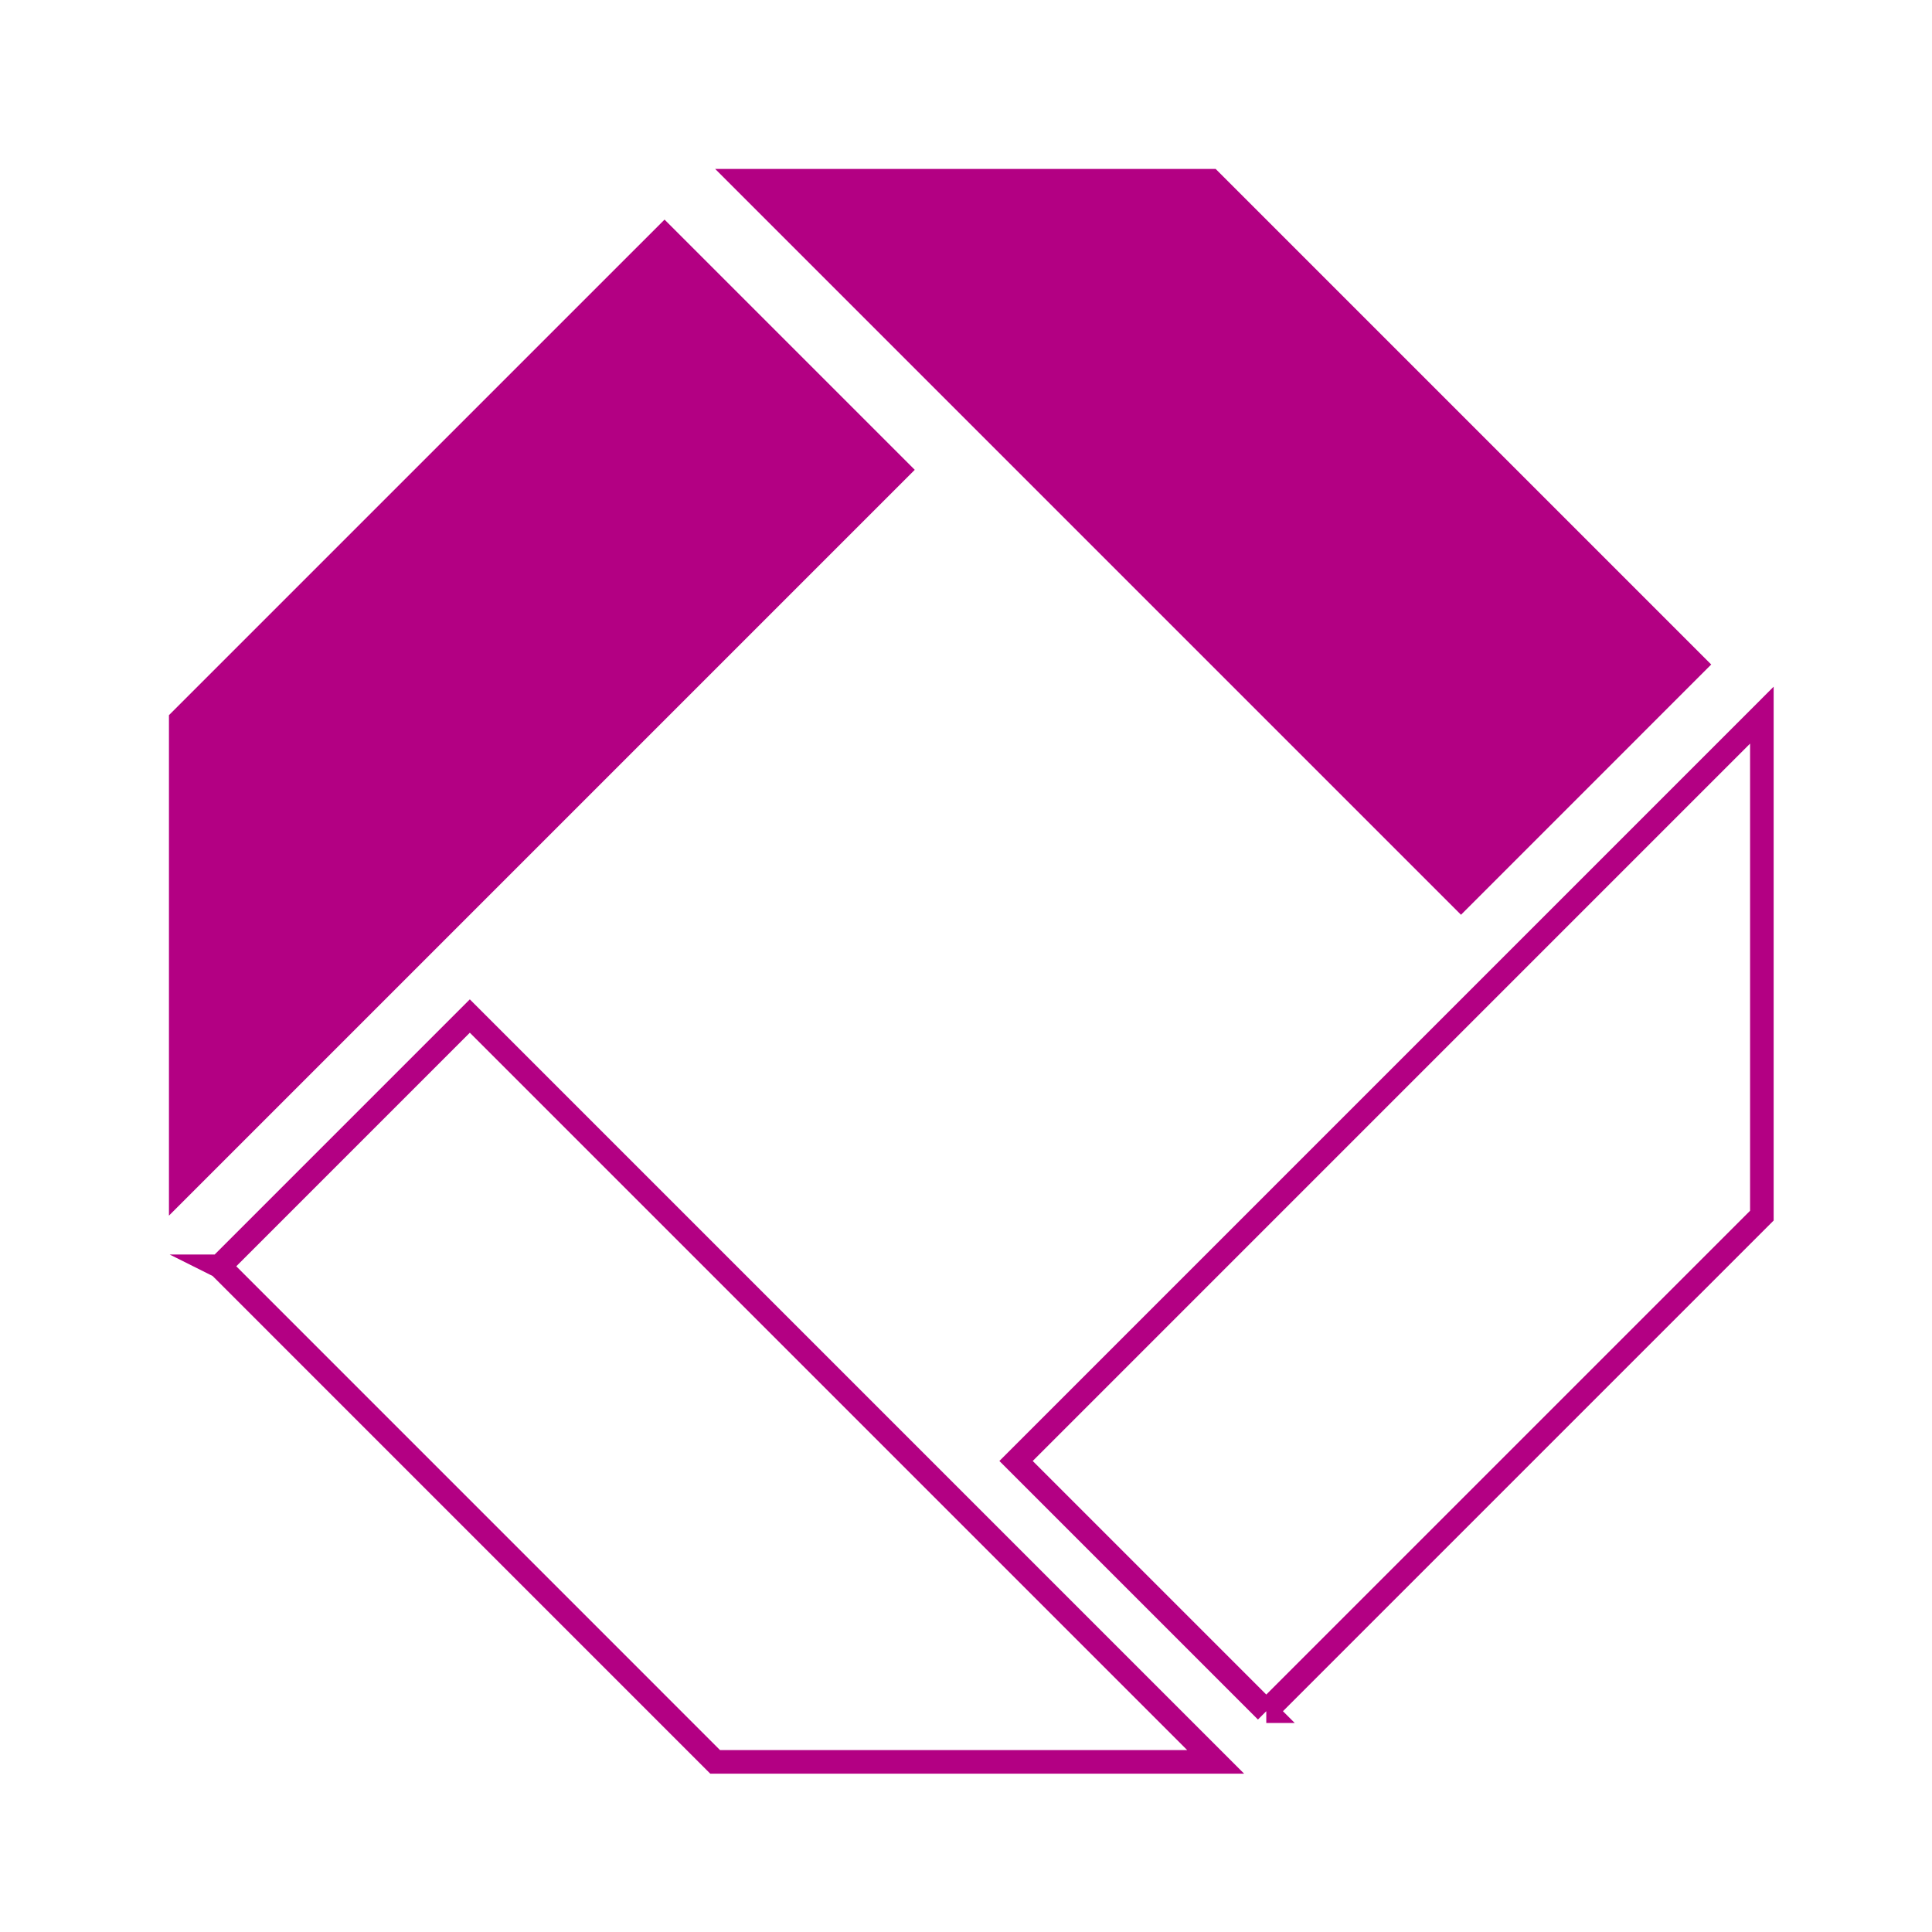
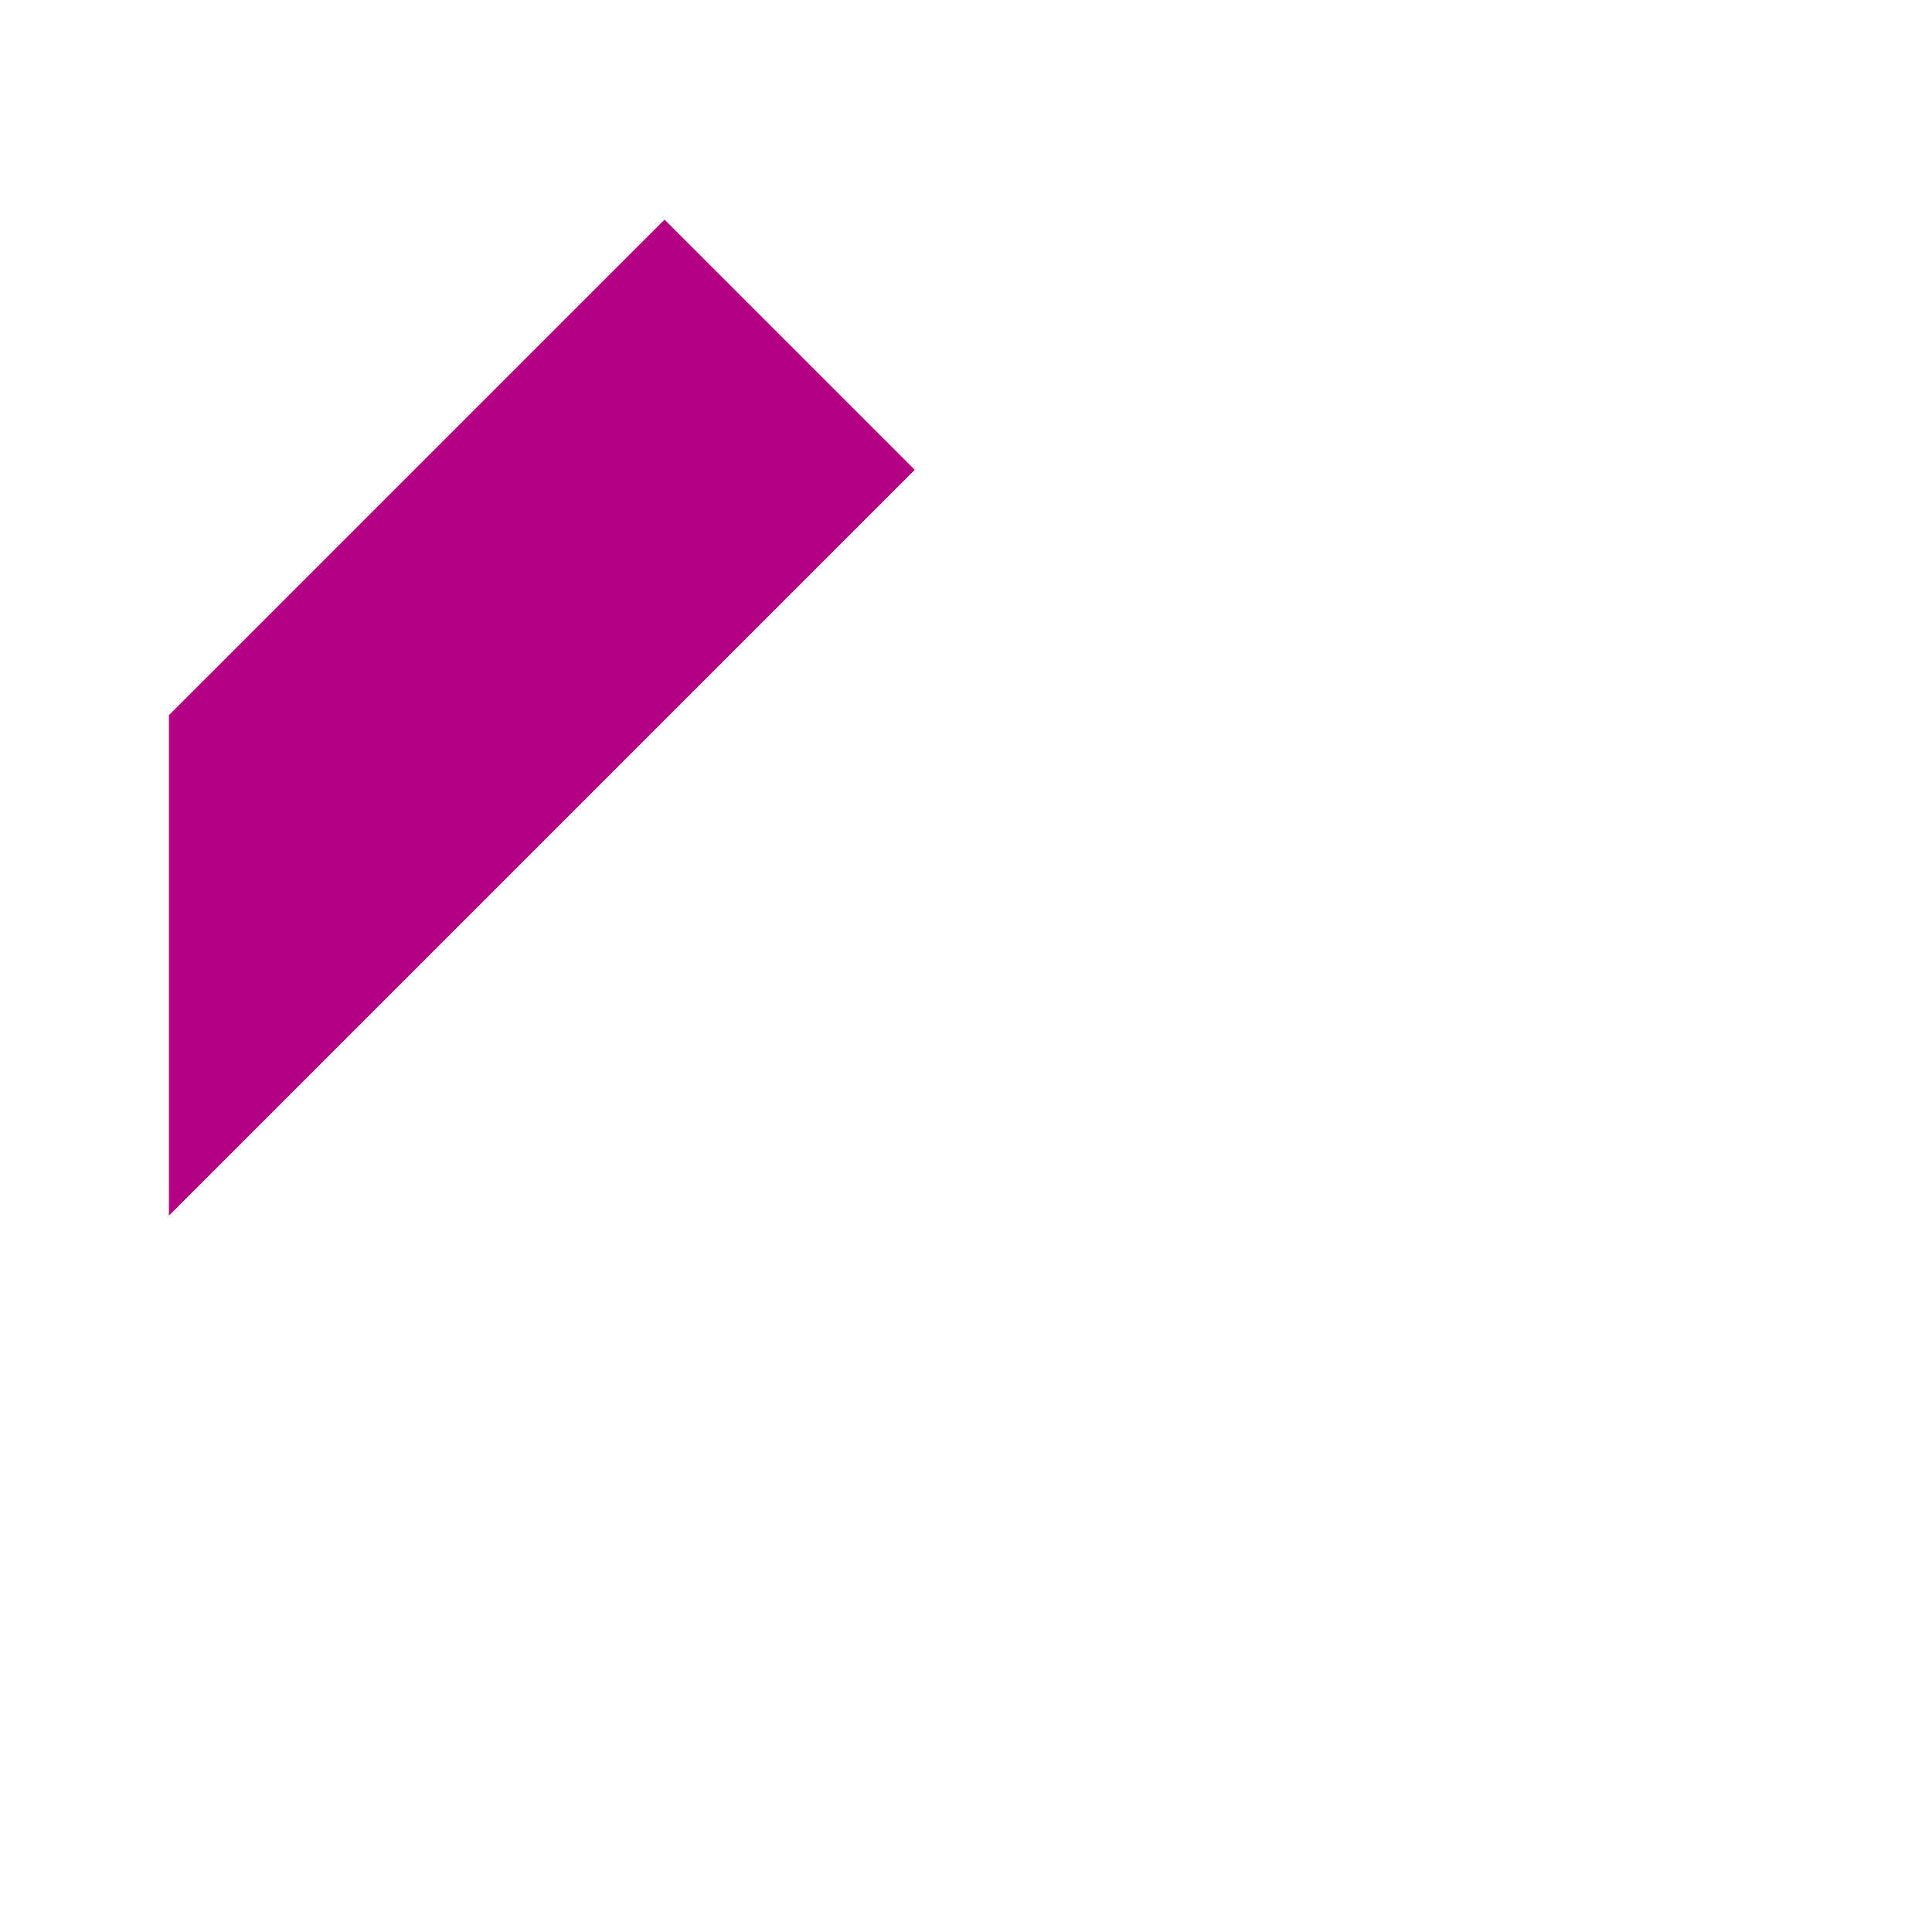
<svg xmlns="http://www.w3.org/2000/svg" width="100%" height="100%" viewBox="0 0 26321 26321" version="1.1" xml:space="preserve" style="fill-rule:evenodd;clip-rule:evenodd;stroke-miterlimit:10;">
-   <path d="M17251.5,23313l6751.67,-6751.42l0,-6818.71l-10160.7,10161.1l3409.03,3409.03l-0.03,0.012Z" style="fill:none;fill-rule:nonzero;stroke:#b30083;stroke-width:321.17px;" />
-   <path d="M2991.72,17251.5l6751.08,6751.62l6818.71,-0l-10160.8,-10161l-3409.01,3409.36l-0.029,0.017Z" style="fill:none;fill-rule:nonzero;stroke:#b30083;stroke-width:321.38px;" />
-   <path d="M23313.2,9053l-6751.21,-6751.21l-6818.58,0.004l10160.8,10160.8l3409.03,-3409.55l0.017,0.004Z" style="fill:#b30083;fill-rule:nonzero;" />
  <path d="M12462.5,6400.79l-3409.01,-3409.03l-6751.75,6751.42l-0,6818.38l10160.8,-10160.8Z" style="fill:#b30083;fill-rule:nonzero;" />
</svg>